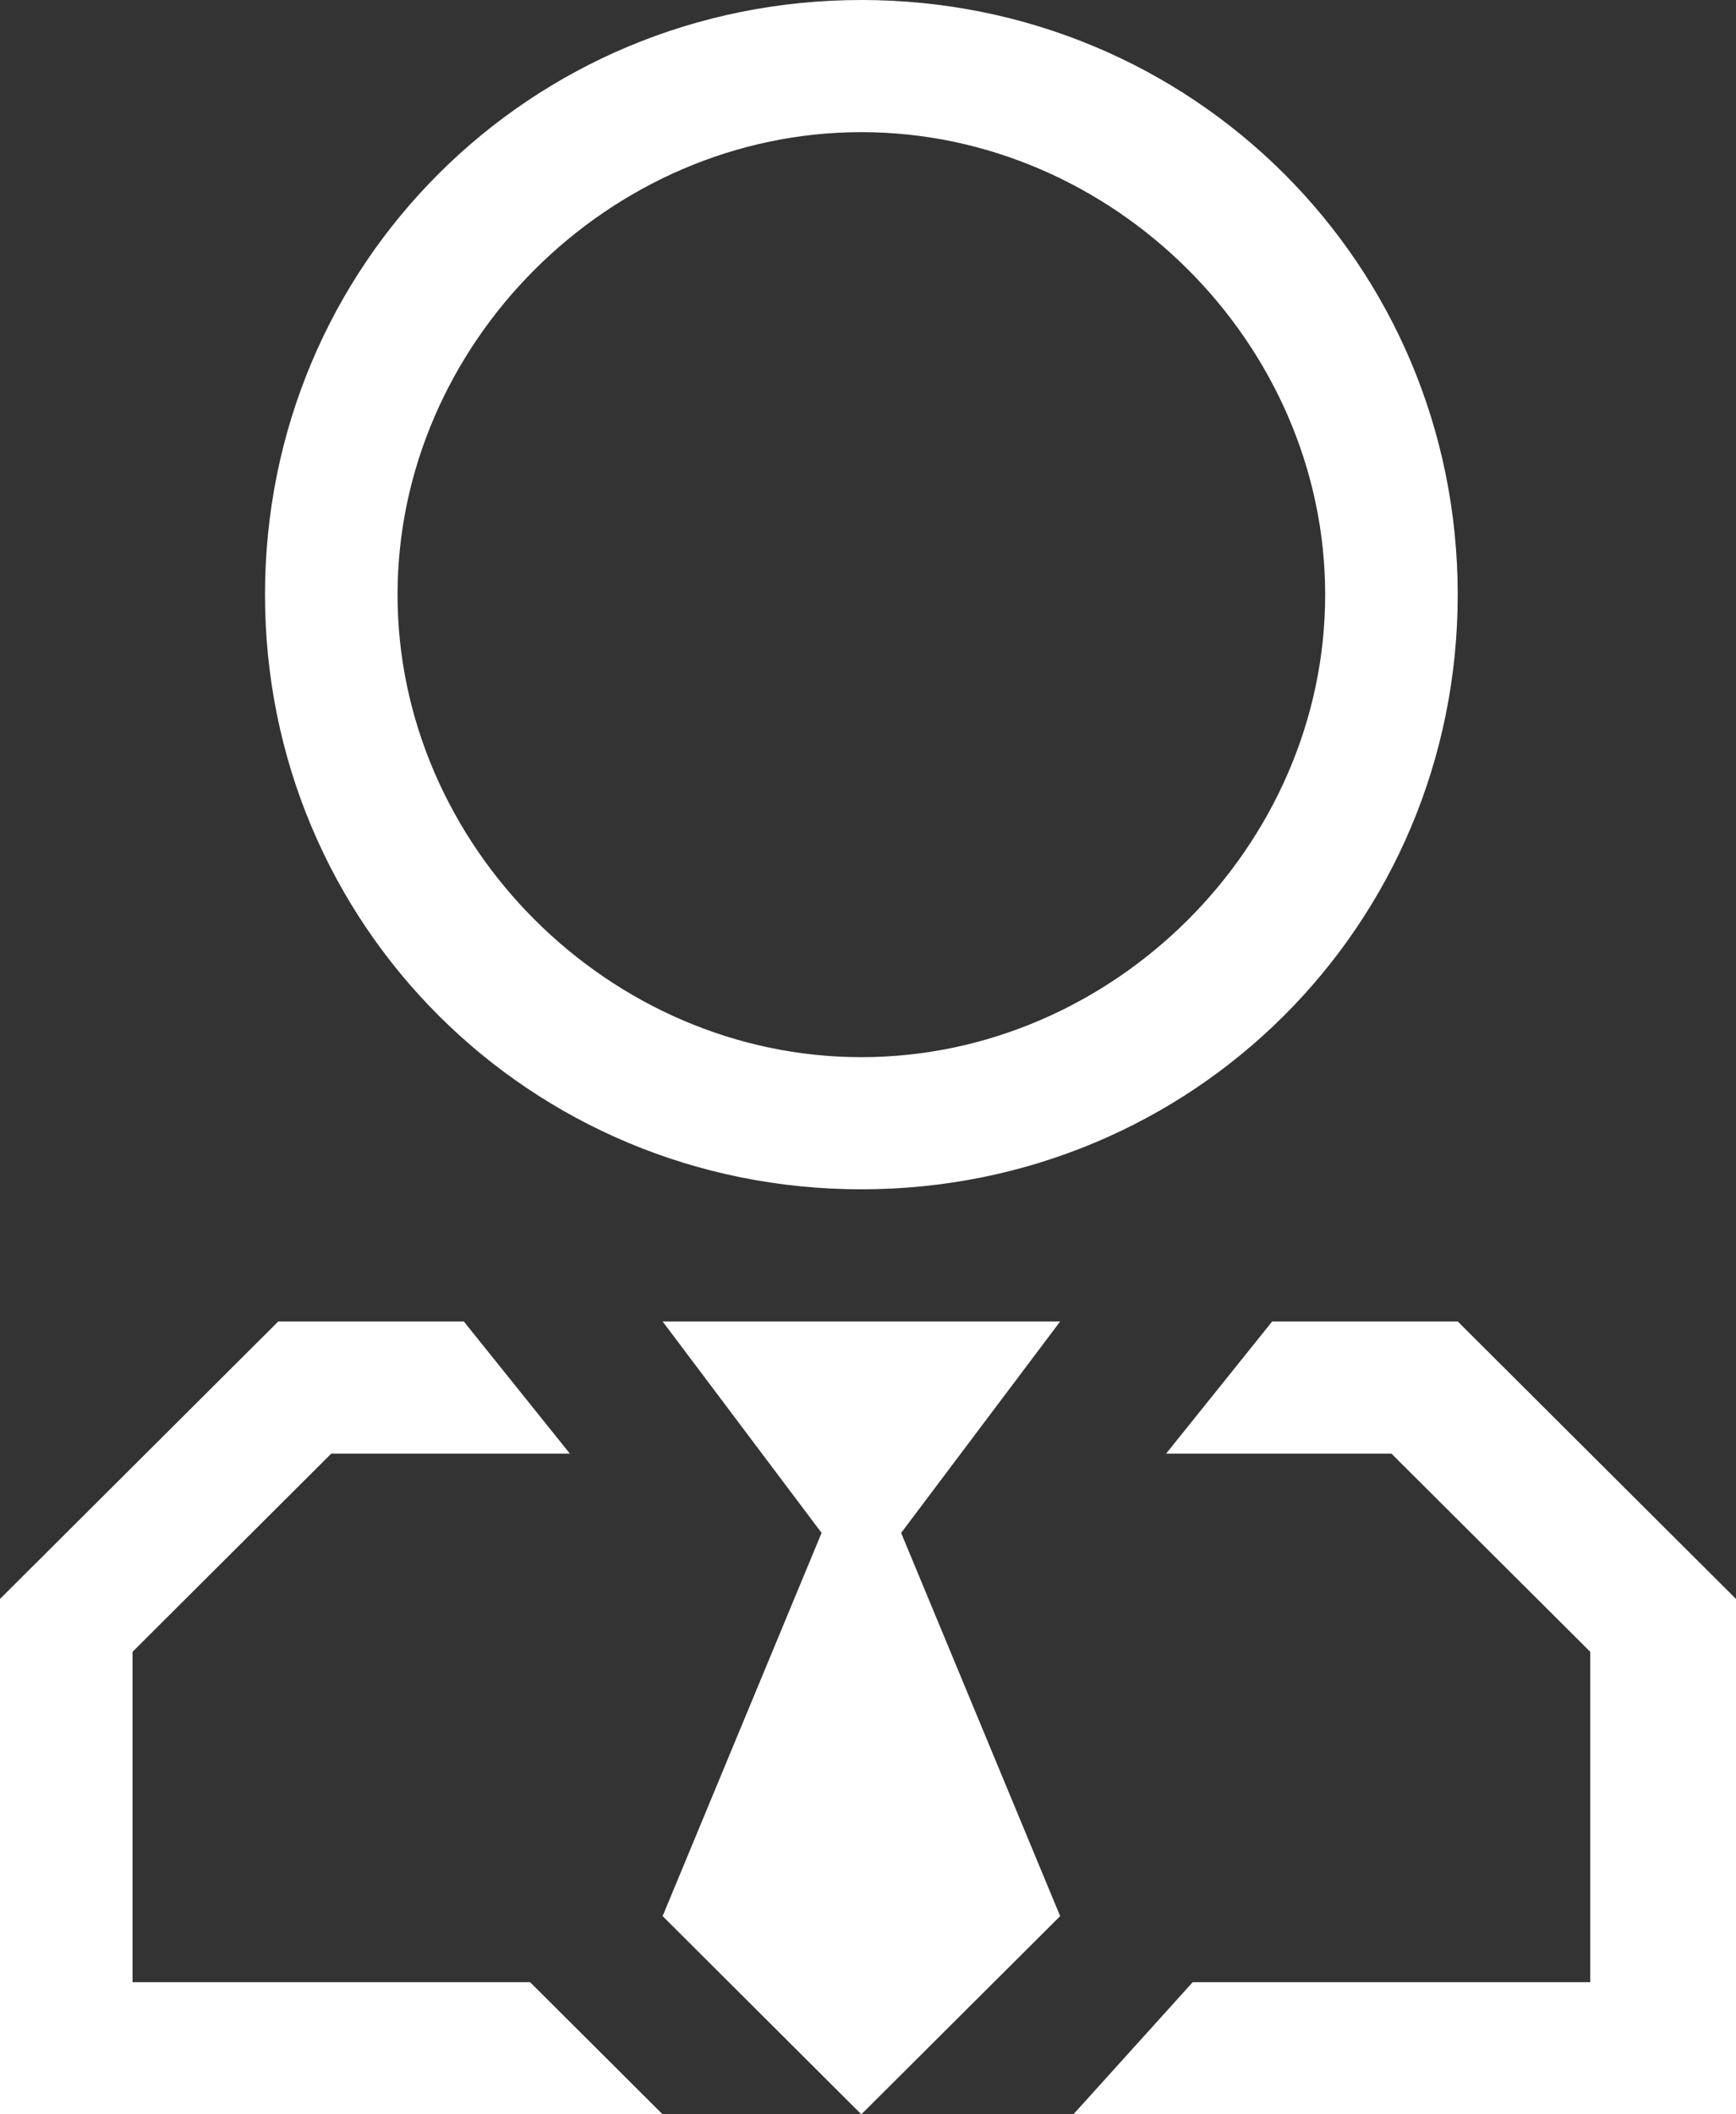
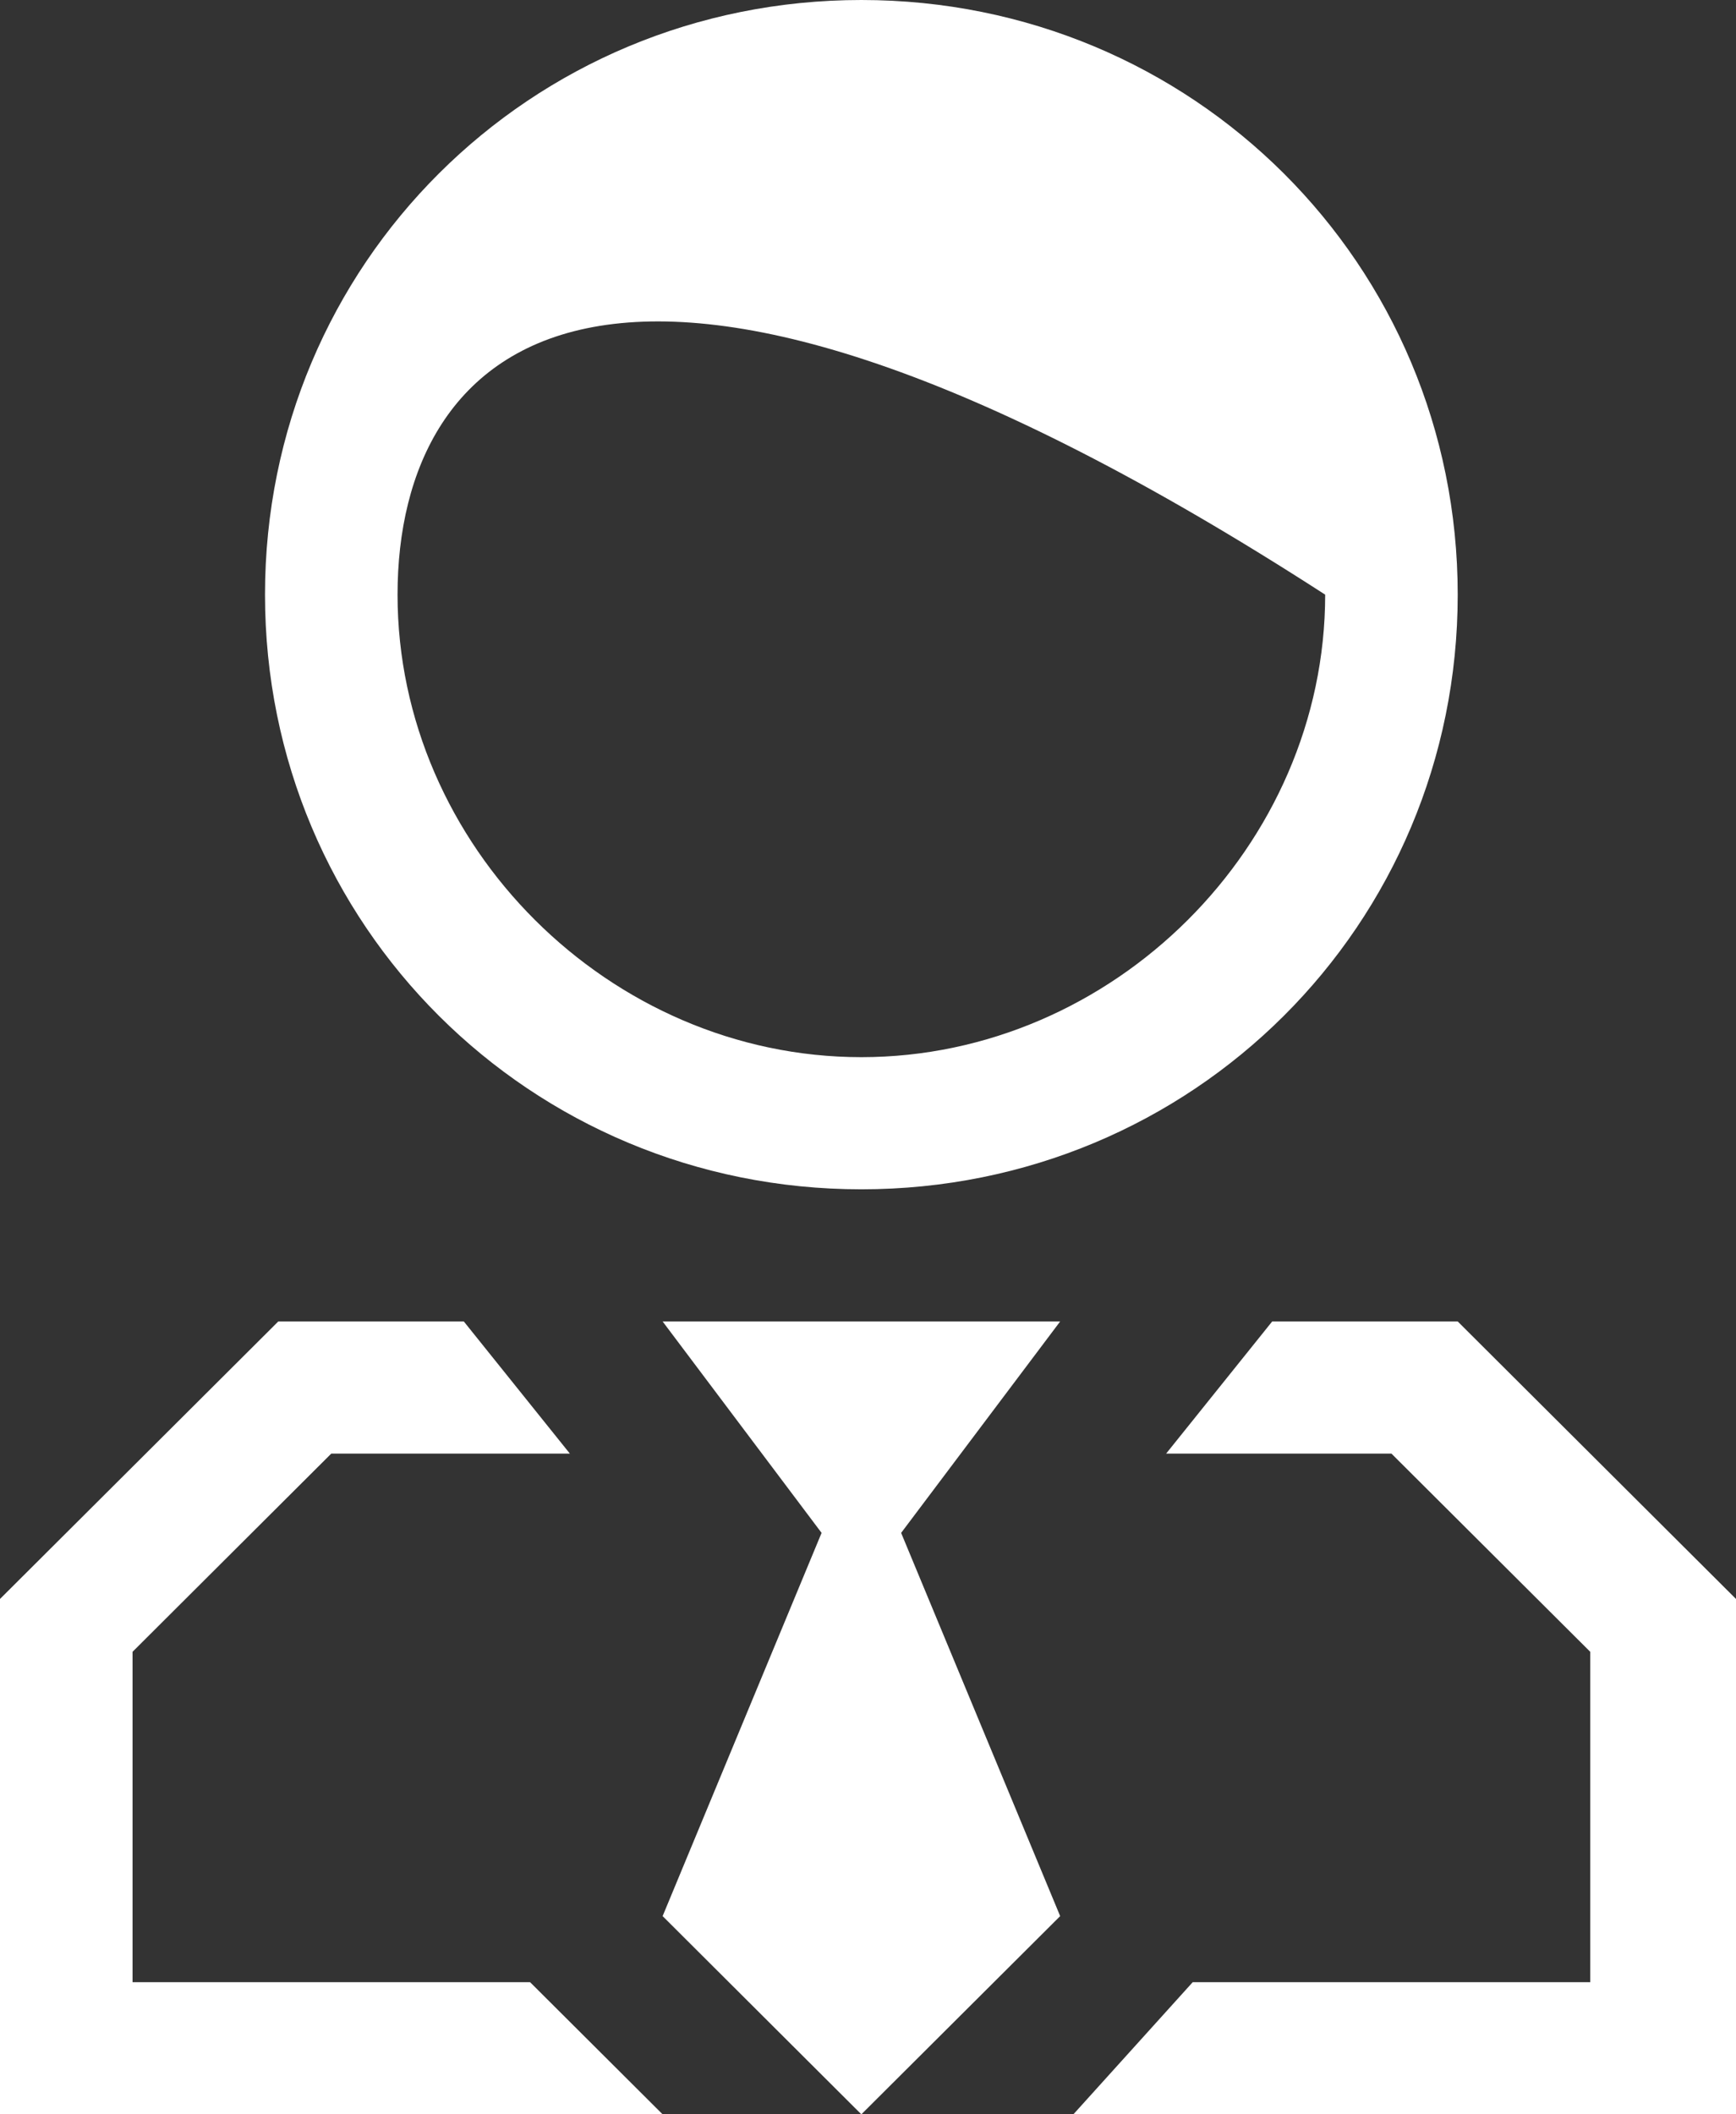
<svg xmlns="http://www.w3.org/2000/svg" width="23px" height="28px" viewBox="0 0 23 28" version="1.1">
  <rect x="0" y="0" width="23" height="28" fill="#333333" stroke="none" />
  <title>经理人_o</title>
  <g id="页面-1" stroke="none" stroke-width="1" fill="none" fill-rule="evenodd" opacity="1">
    <g id="首页备份-6" transform="translate(-422, -767)" fill="#FFFFFF" fill-rule="nonzero">
      <g id="经理人_o" transform="translate(422, 767)">
-         <path d="M7.023,26.25 L8.779,28 L0,28 L0,21.175 L3.687,17.5 L6.145,17.5 L7.55,19.25 L4.389,19.25 L1.756,21.875 L1.756,26.25 L7.023,26.25 Z M15.802,26.25 L21.069,26.25 L21.069,21.875 L18.435,19.25 L15.45,19.25 L16.855,17.5 L19.313,17.5 L23,21.175 L23,28 L14.221,28 L15.802,26.25 L15.802,26.25 Z M11.939,20.3 L14.046,25.375 L11.412,28 L8.779,25.375 L10.885,20.3 L8.779,17.5 L14.046,17.5 L11.939,20.3 L11.939,20.3 Z M19.313,7.875 C19.313,12.25 15.802,15.75 11.412,15.75 C7.023,15.75 3.511,12.25 3.511,7.875 C3.511,3.5 7.023,0 11.412,0 C15.802,0 19.313,3.5 19.313,7.875 Z M17.557,7.875 C17.557,4.55 14.748,1.75 11.412,1.75 C8.076,1.75 5.267,4.55 5.267,7.875 C5.267,11.2 8.076,14 11.412,14 C14.748,14 17.557,11.2 17.557,7.875 L17.557,7.875 Z" id="形状" />
+         <path d="M7.023,26.25 L8.779,28 L0,28 L0,21.175 L3.687,17.5 L6.145,17.5 L7.55,19.25 L4.389,19.25 L1.756,21.875 L1.756,26.25 L7.023,26.25 Z M15.802,26.25 L21.069,26.25 L21.069,21.875 L18.435,19.25 L15.45,19.25 L16.855,17.5 L19.313,17.5 L23,21.175 L23,28 L14.221,28 L15.802,26.25 L15.802,26.25 Z M11.939,20.3 L14.046,25.375 L11.412,28 L8.779,25.375 L10.885,20.3 L8.779,17.5 L14.046,17.5 L11.939,20.3 L11.939,20.3 Z M19.313,7.875 C19.313,12.25 15.802,15.75 11.412,15.75 C7.023,15.75 3.511,12.25 3.511,7.875 C3.511,3.5 7.023,0 11.412,0 C15.802,0 19.313,3.5 19.313,7.875 Z M17.557,7.875 C8.076,1.75 5.267,4.55 5.267,7.875 C5.267,11.2 8.076,14 11.412,14 C14.748,14 17.557,11.2 17.557,7.875 L17.557,7.875 Z" id="形状" />
      </g>
    </g>
  </g>
</svg>